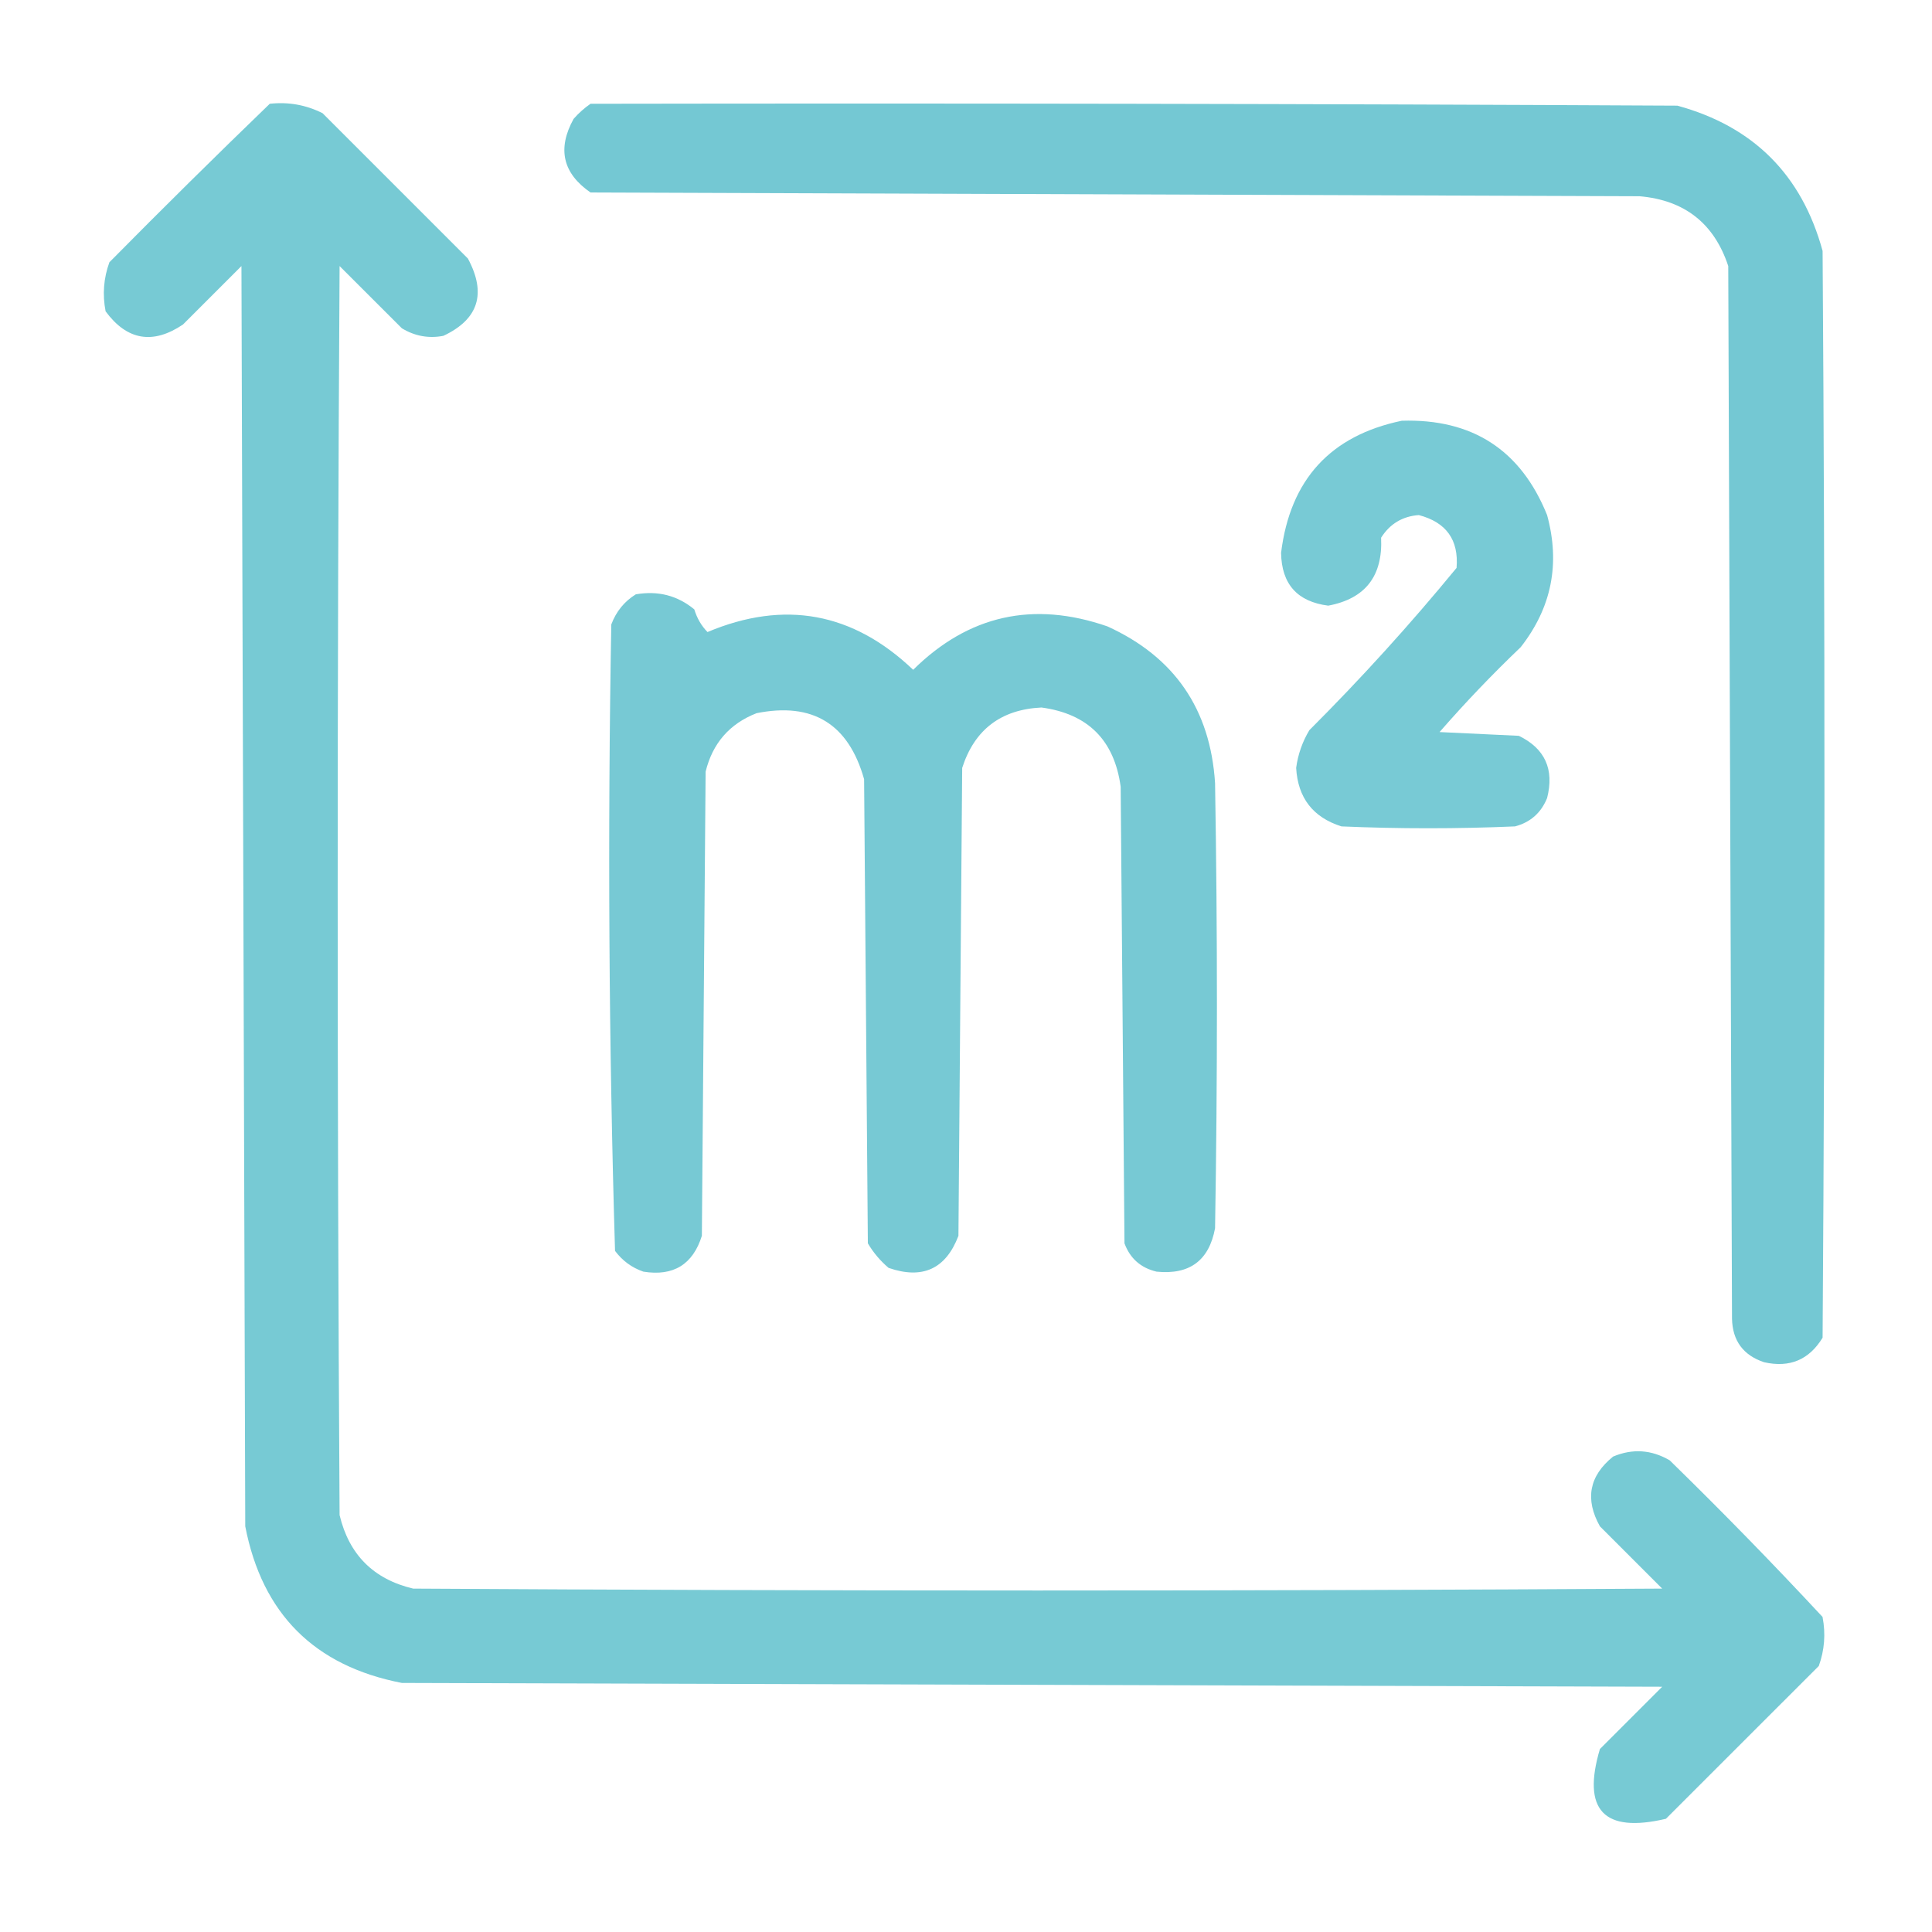
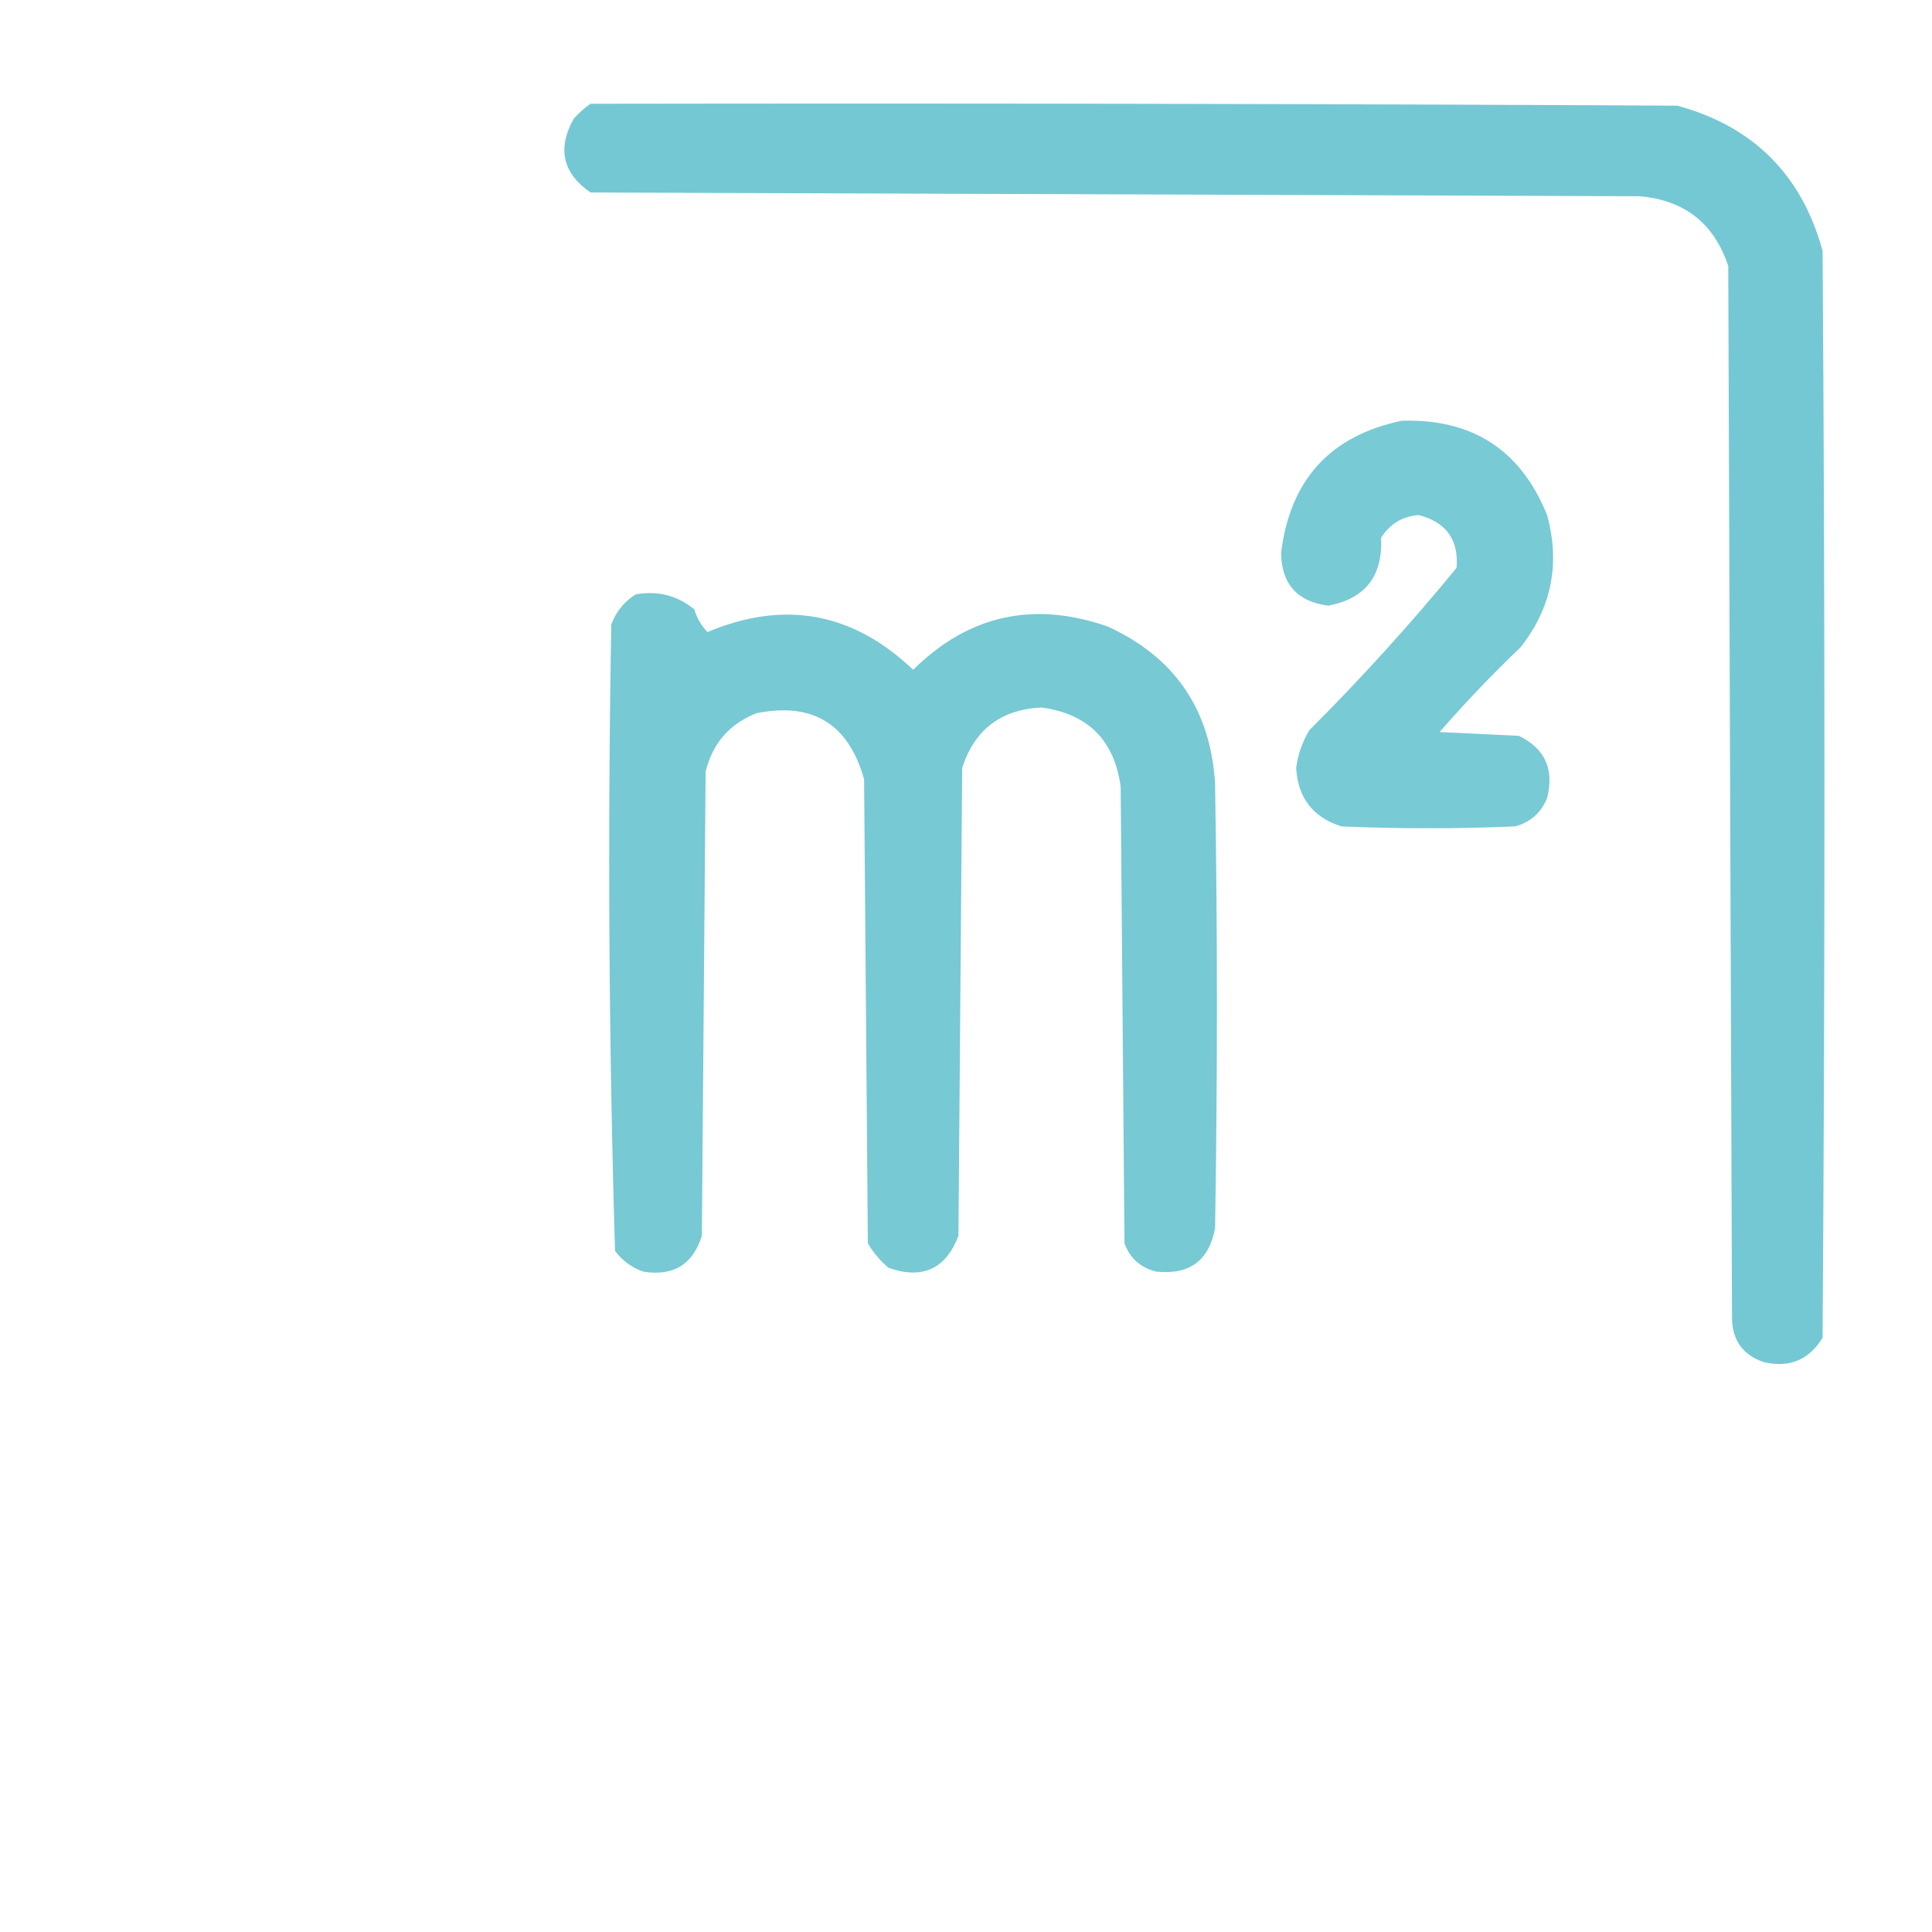
<svg xmlns="http://www.w3.org/2000/svg" width="35" height="35" viewBox="0 0 35 35" fill="none">
-   <path opacity="0.957" fill-rule="evenodd" clip-rule="evenodd" d="M4.887 1.88C5.225 1.843 5.544 1.9 5.844 2.051C6.721 2.928 7.599 3.806 8.476 4.683C8.817 5.318 8.669 5.785 8.032 6.084C7.765 6.135 7.514 6.089 7.28 5.947C6.904 5.571 6.528 5.195 6.152 4.82C6.106 12.362 6.106 19.904 6.152 27.447C6.323 28.164 6.767 28.609 7.485 28.779C15.027 28.825 22.569 28.825 30.112 28.779C29.736 28.404 29.36 28.027 28.984 27.651C28.709 27.159 28.789 26.738 29.223 26.387C29.576 26.239 29.917 26.262 30.248 26.455C31.196 27.38 32.119 28.326 33.017 29.292C33.076 29.597 33.053 29.893 32.949 30.181C32.026 31.104 31.103 32.026 30.18 32.949C29.054 33.214 28.655 32.792 28.984 31.685C29.36 31.309 29.736 30.933 30.112 30.557C22.501 30.534 14.89 30.511 7.28 30.488C5.696 30.181 4.75 29.235 4.443 27.651C4.42 20.041 4.397 12.43 4.374 4.82C4.021 5.173 3.668 5.526 3.315 5.879C2.768 6.246 2.301 6.166 1.913 5.64C1.854 5.335 1.877 5.039 1.982 4.751C2.943 3.778 3.912 2.821 4.887 1.88Z" fill="#71C7D2" />
  <path opacity="0.975" fill-rule="evenodd" clip-rule="evenodd" d="M10.698 1.88C17.261 1.869 23.823 1.88 30.386 1.914C31.765 2.29 32.642 3.168 33.018 4.546C33.063 11.109 33.063 17.671 33.018 24.234C32.774 24.634 32.421 24.783 31.958 24.678C31.581 24.552 31.387 24.29 31.377 23.892C31.354 17.534 31.331 11.177 31.309 4.82C31.054 4.048 30.519 3.626 29.702 3.555C23.368 3.532 17.033 3.509 10.698 3.487C10.195 3.14 10.092 2.696 10.391 2.154C10.486 2.046 10.589 1.955 10.698 1.88Z" fill="#71C7D2" />
  <path opacity="0.949" fill-rule="evenodd" clip-rule="evenodd" d="M25.395 7.622C26.674 7.583 27.552 8.153 28.027 9.331C28.268 10.212 28.109 11.009 27.549 11.724C27.034 12.216 26.544 12.728 26.079 13.262C26.558 13.284 27.036 13.307 27.515 13.33C27.989 13.56 28.16 13.937 28.027 14.458C27.918 14.726 27.725 14.897 27.446 14.971C26.398 15.016 25.35 15.016 24.302 14.971C23.785 14.807 23.512 14.454 23.481 13.911C23.514 13.667 23.593 13.439 23.721 13.227C24.662 12.287 25.55 11.307 26.387 10.288C26.429 9.781 26.201 9.462 25.703 9.331C25.408 9.353 25.18 9.489 25.02 9.741C25.053 10.436 24.734 10.846 24.062 10.972C23.502 10.9 23.217 10.582 23.208 10.015C23.372 8.689 24.101 7.892 25.395 7.622Z" fill="#71C7D2" />
  <path opacity="0.956" fill-rule="evenodd" clip-rule="evenodd" d="M11.518 10.767C11.922 10.697 12.275 10.789 12.578 11.04C12.627 11.2 12.706 11.337 12.817 11.45C14.209 10.865 15.451 11.093 16.543 12.134C17.544 11.144 18.718 10.882 20.063 11.348C21.277 11.901 21.926 12.847 22.012 14.185C22.057 16.873 22.057 19.562 22.012 22.251C21.903 22.836 21.55 23.098 20.952 23.037C20.666 22.969 20.472 22.798 20.371 22.524C20.348 19.767 20.325 17.01 20.302 14.253C20.188 13.41 19.71 12.931 18.867 12.817C18.133 12.853 17.654 13.218 17.431 13.911C17.409 16.737 17.386 19.562 17.363 22.388C17.135 22.988 16.713 23.182 16.098 22.969C15.947 22.841 15.822 22.693 15.722 22.524C15.7 19.722 15.677 16.919 15.654 14.116C15.372 13.115 14.723 12.716 13.706 12.92C13.216 13.112 12.909 13.465 12.783 13.979C12.76 16.782 12.737 19.585 12.715 22.388C12.552 22.908 12.198 23.125 11.655 23.037C11.446 22.965 11.275 22.839 11.142 22.661C11.029 18.883 11.007 15.1 11.074 11.313C11.163 11.077 11.311 10.895 11.518 10.767Z" fill="#71C7D2" />
</svg>